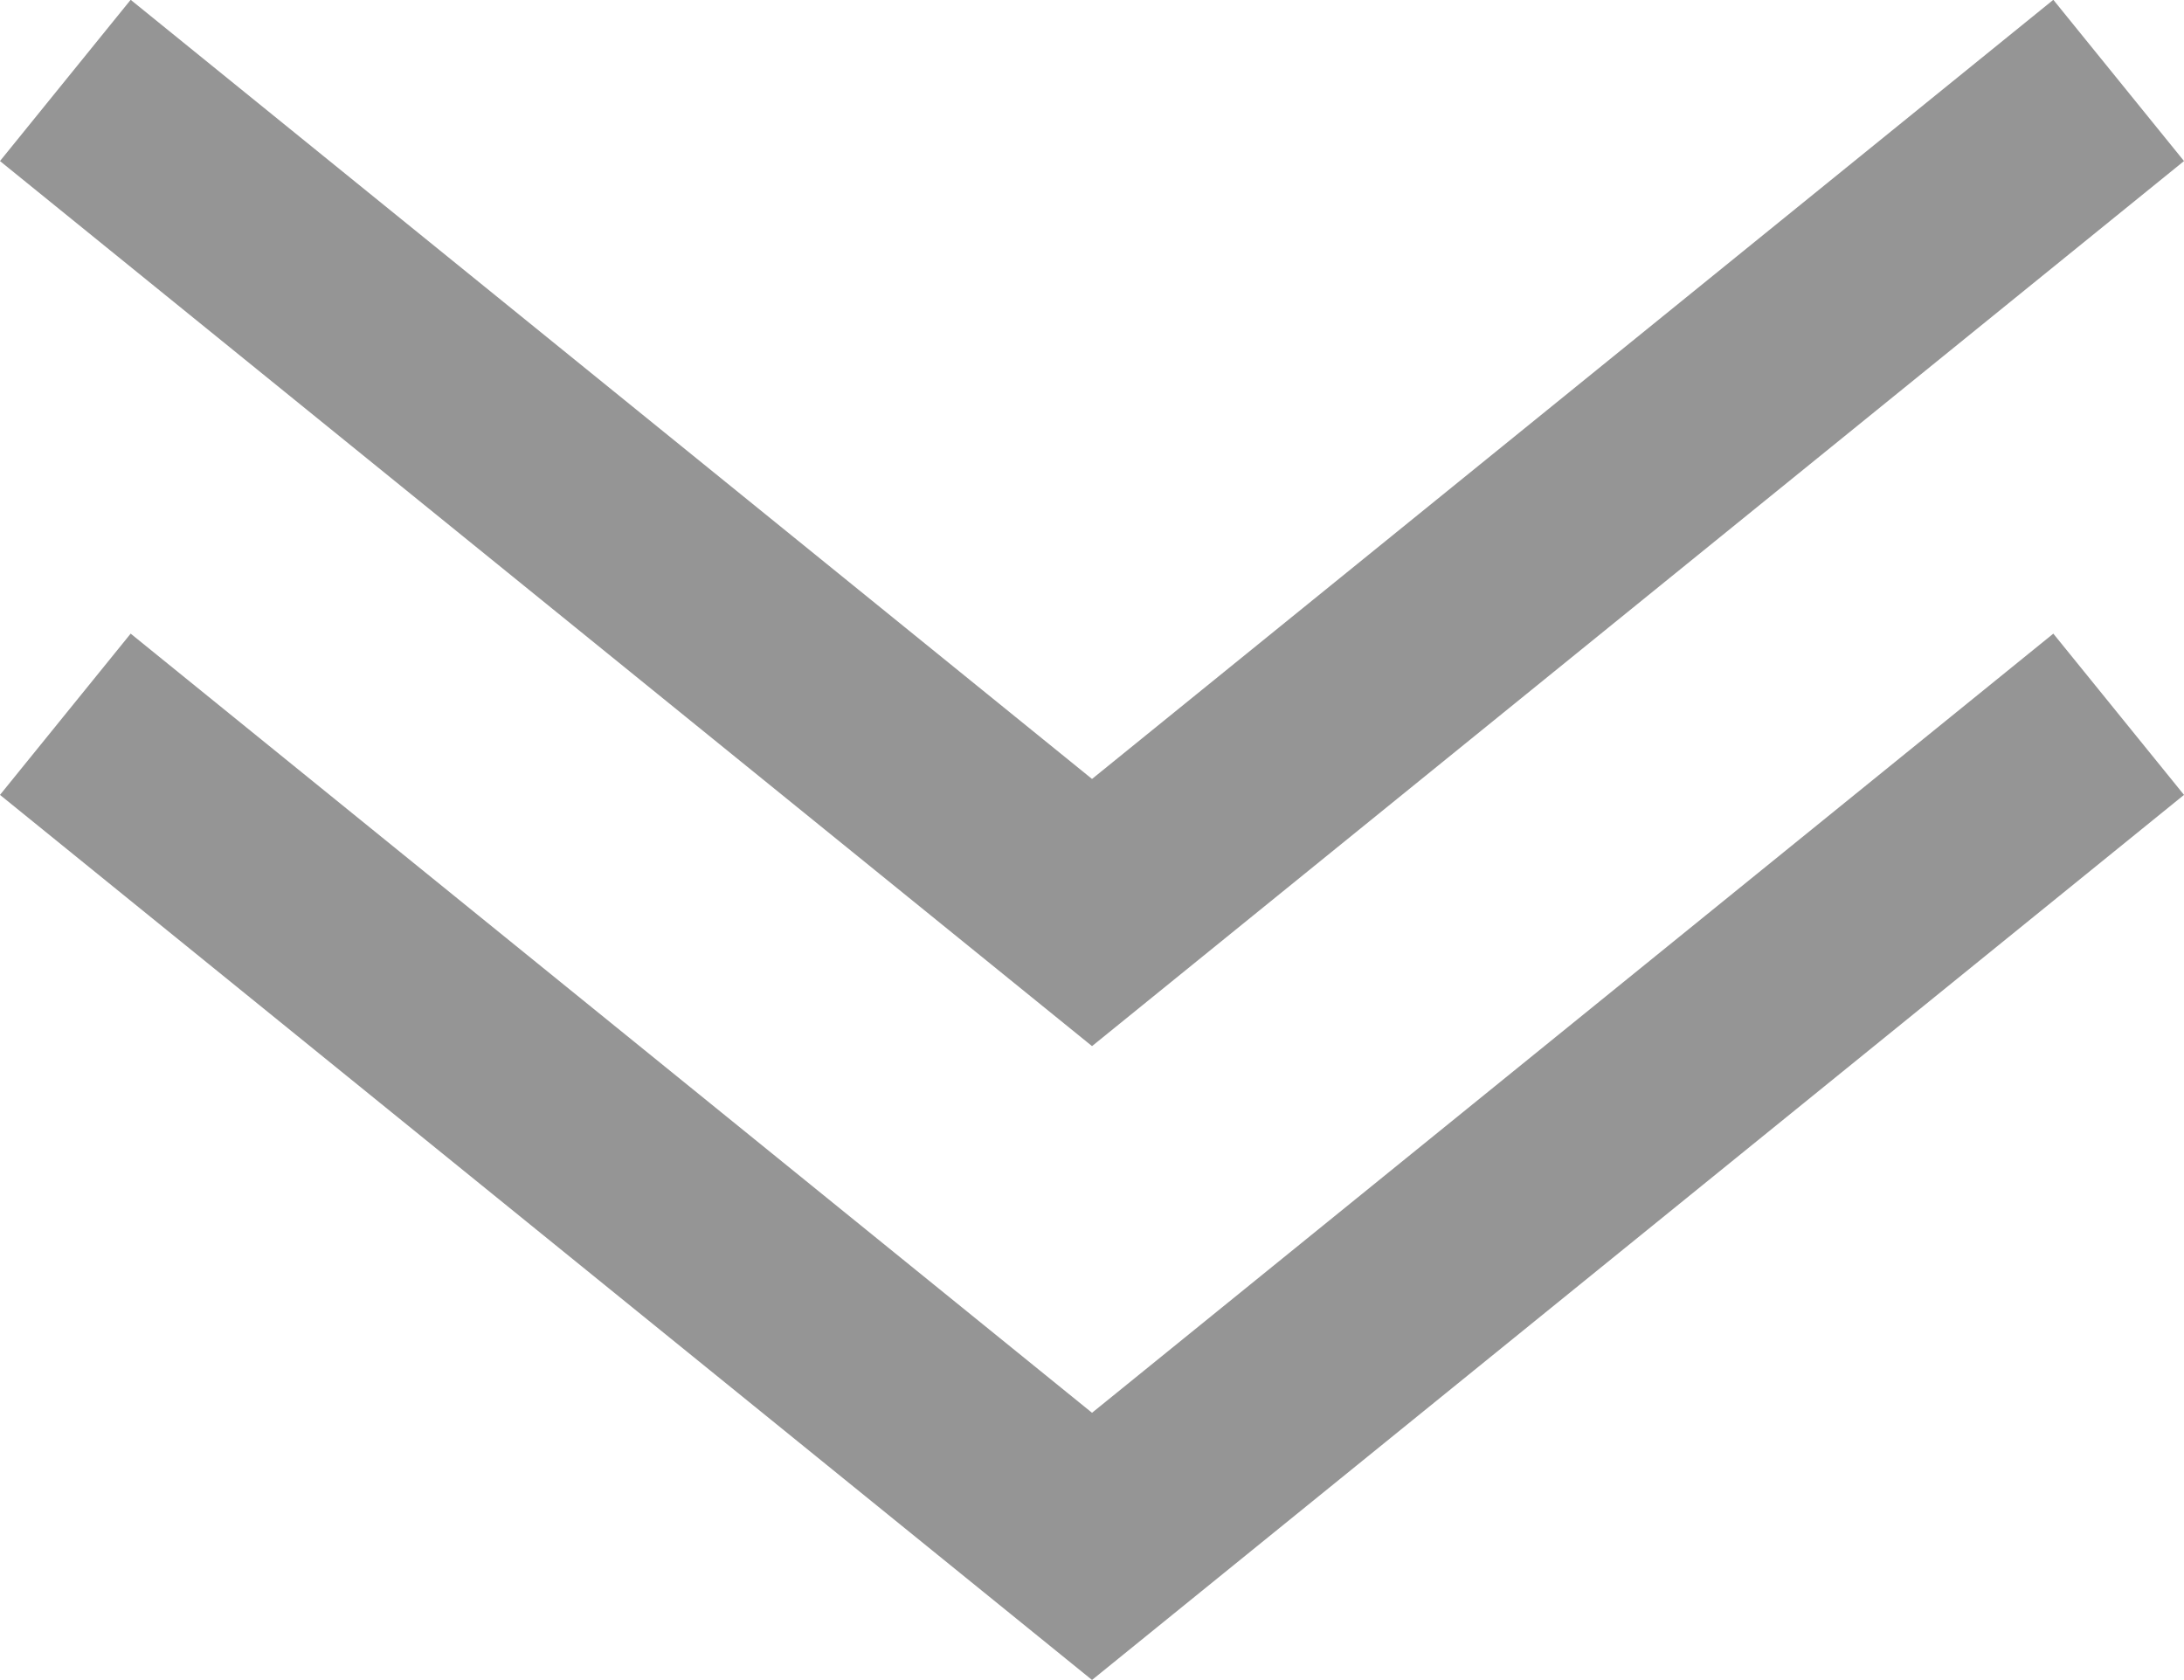
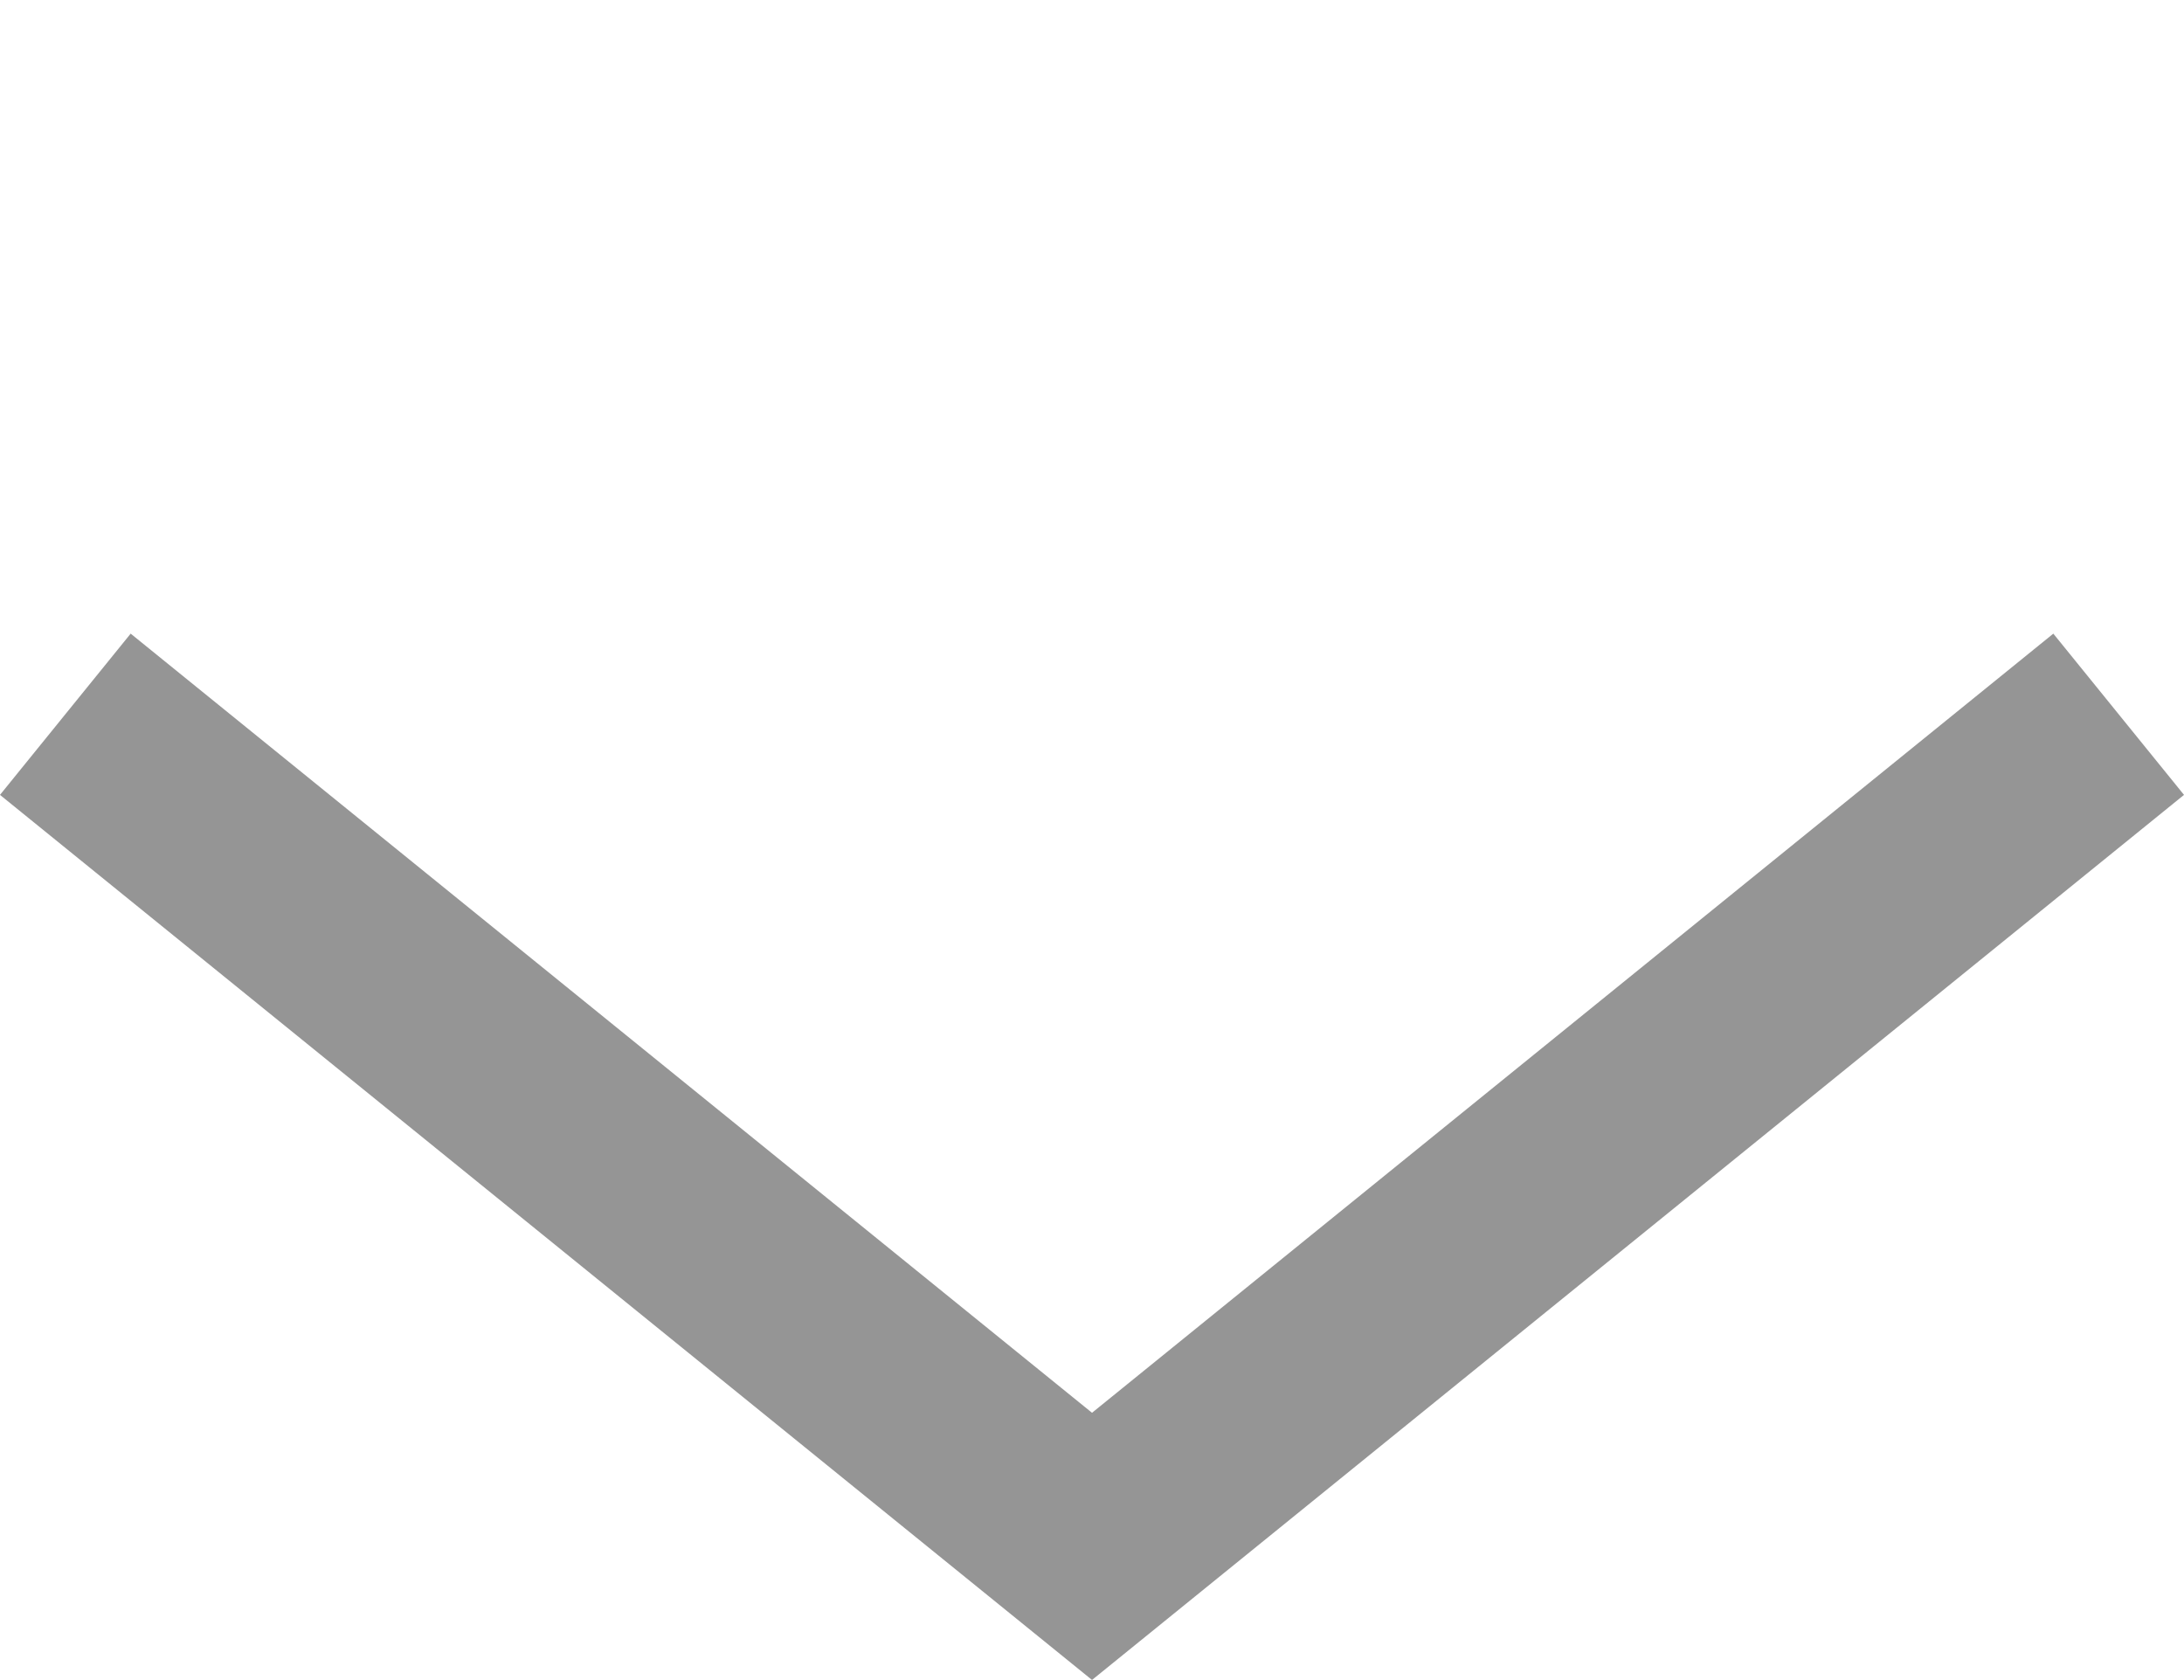
<svg xmlns="http://www.w3.org/2000/svg" width="42.091" height="32.379" viewBox="0 0 42.091 32.379">
  <g id="グループ_3708" data-name="グループ 3708" transform="translate(-661.592 -1311.453)">
    <path id="パス_9710" data-name="パス 9710" d="M6059,1341.2l19.787,16.036,19.786-16.036" transform="translate(-5396.149 -15.982)" fill="none" stroke="#959595" stroke-width="4" />
-     <path id="パス_9711" data-name="パス 9711" d="M6059,1341.2l19.787,16.036,19.786-16.036" transform="translate(-5396.149 -28.197)" fill="none" stroke="#959595" stroke-width="4" />
  </g>
</svg>